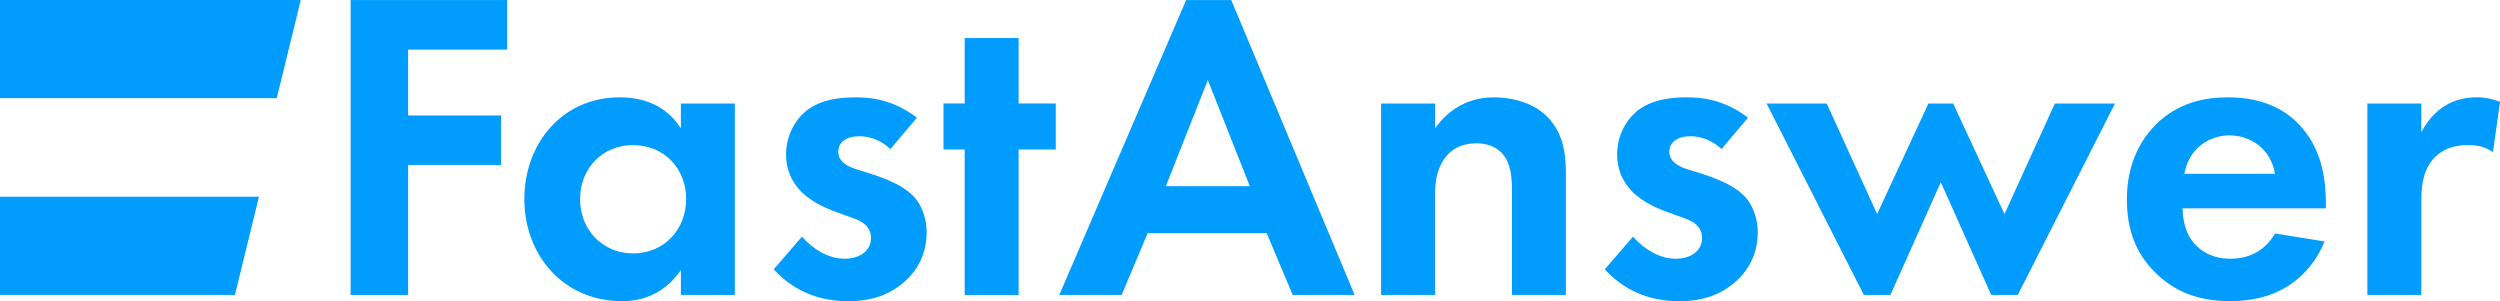
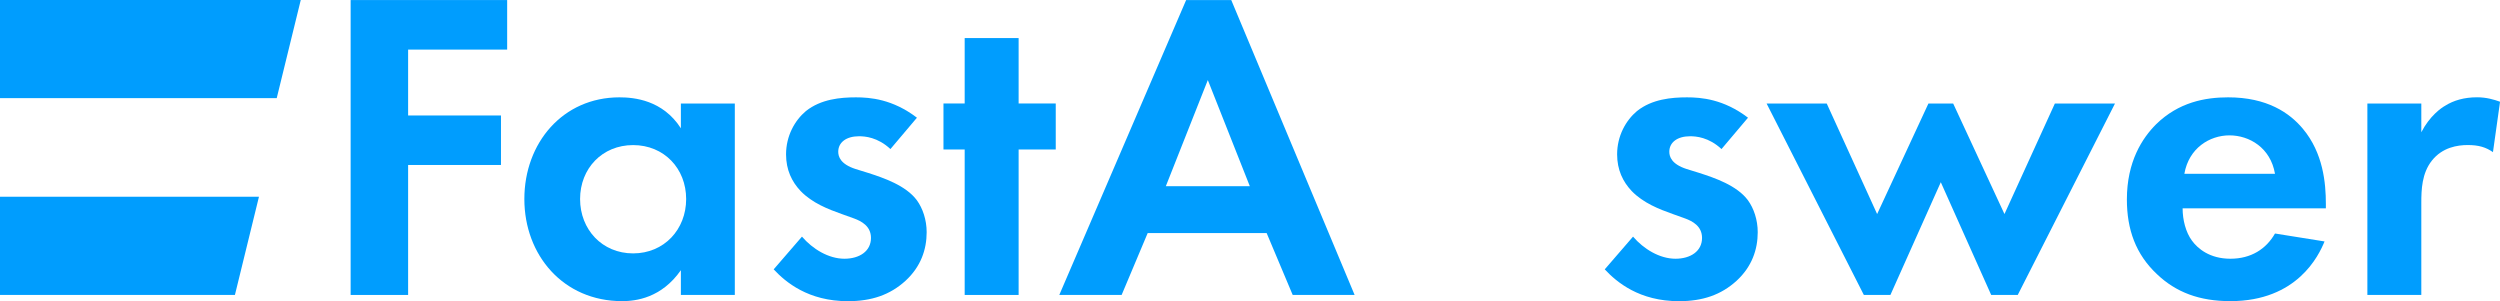
<svg xmlns="http://www.w3.org/2000/svg" id="uuid-61966602-76fa-4ffd-9896-1035c101cdc7" width="529.32" height="63.76" viewBox="0 0 529.32 63.76">
  <g id="uuid-b63d53b7-dcae-4667-b53d-c7dc9c38512c">
    <g id="uuid-1820d2f0-e7c1-4b99-aa55-66cb5cd9f590">
      <polygon points="58.59 20.78 0 20.78 0 0 63.68 0 58.59 20.78" fill="#009dfe" />
      <polygon points="49.74 62.44 0 62.44 0 41.65 54.83 41.65 49.74 62.44" fill="#009dfe" />
      <path d="M107.38,10.5h-20.97v13.95h19.66v10.48h-19.66v27.52h-12.17V.01h33.14v10.48Z" fill="#009dfe" />
      <path d="M144.16,21.92h11.42v40.53h-11.42v-5.24c-4.12,5.9-9.55,6.55-12.45,6.55-12.45,0-20.69-9.74-20.69-21.62s8.14-21.53,20.13-21.53c3.09,0,9.17.56,13.01,6.55v-5.24ZM122.82,42.14c0,6.46,4.68,11.51,11.23,11.51s11.23-5.05,11.23-11.51-4.68-11.42-11.23-11.42-11.23,4.96-11.23,11.42Z" fill="#009dfe" />
      <path d="M188.53,31.56c-2.71-2.53-5.43-2.71-6.65-2.71-2.72,0-4.4,1.31-4.4,3.28,0,1.03.47,2.62,3.65,3.65l2.71.84c3.18,1.03,7.96,2.62,10.3,5.8,1.22,1.68,2.06,4.12,2.06,6.74,0,3.65-1.22,7.3-4.49,10.3-3.28,2.99-7.21,4.31-12.17,4.31-8.42,0-13.2-4.03-15.73-6.74l5.99-6.93c2.25,2.62,5.62,4.68,8.99,4.68,3.18,0,5.62-1.59,5.62-4.4,0-2.53-2.06-3.56-3.56-4.12l-2.62-.94c-2.9-1.03-6.27-2.34-8.71-4.87-1.87-1.97-3.09-4.49-3.09-7.77,0-3.93,1.87-7.21,4.21-9.17,3.18-2.53,7.3-2.9,10.58-2.9,2.99,0,7.77.37,12.92,4.31l-5.62,6.65Z" fill="#009dfe" />
      <path d="M215.67,31.65v30.8h-11.42v-30.8h-4.49v-9.74h4.49v-13.85h11.42v13.85h7.86v9.74h-7.86Z" fill="#009dfe" />
      <path d="M268.18,49.34h-25.18l-5.52,13.11h-13.2L251.14.01h9.55l26.12,62.44h-13.11l-5.52-13.11ZM264.62,39.42l-8.89-22.47-8.89,22.47h17.79Z" fill="#009dfe" />
-       <path d="M292.42,21.92h11.42v5.24c2.15-3,5.99-6.55,12.54-6.55,3.56,0,8.8,1.03,11.98,4.96,2.81,3.46,3.18,7.49,3.18,11.42v25.46h-11.42v-22.09c0-2.25-.09-5.8-2.15-7.96-1.78-1.87-4.21-2.06-5.34-2.06-2.99,0-5.34,1.03-7.02,3.56-1.68,2.62-1.78,5.52-1.78,7.86v20.69h-11.42V21.92Z" fill="#009dfe" />
      <path d="M364.49,31.56c-2.71-2.53-5.43-2.71-6.65-2.71-2.72,0-4.4,1.31-4.4,3.28,0,1.03.47,2.62,3.65,3.65l2.71.84c3.18,1.03,7.96,2.62,10.3,5.8,1.22,1.68,2.06,4.12,2.06,6.74,0,3.65-1.22,7.3-4.49,10.3-3.28,2.99-7.21,4.31-12.17,4.31-8.42,0-13.2-4.03-15.73-6.74l5.99-6.93c2.25,2.62,5.62,4.68,8.99,4.68,3.18,0,5.62-1.59,5.62-4.4,0-2.53-2.06-3.56-3.56-4.12l-2.62-.94c-2.9-1.03-6.27-2.34-8.71-4.87-1.87-1.97-3.09-4.49-3.09-7.77,0-3.93,1.87-7.21,4.21-9.17,3.18-2.53,7.3-2.9,10.58-2.9,2.99,0,7.77.37,12.92,4.31l-5.62,6.65Z" fill="#009dfe" />
      <path d="M400.25,62.45h-5.62l-20.59-40.53h12.73l10.67,23.4,10.86-23.4h5.24l10.86,23.4,10.67-23.4h12.73l-20.59,40.53h-5.62l-10.67-23.87-10.67,23.87Z" fill="#009dfe" />
      <path d="M492.17,51.12c-1.22,3-5.8,12.64-19.94,12.64-6.55,0-11.51-1.87-15.54-5.71-4.49-4.21-6.37-9.45-6.37-15.82,0-8.05,3.28-13.01,6.18-15.91,4.77-4.68,10.39-5.71,15.26-5.71,8.24,0,13.01,3.28,15.82,6.65,4.31,5.15,4.87,11.51,4.87,15.91v.94h-30.33c0,2.43.66,5.06,1.97,6.83,1.22,1.68,3.75,3.84,8.14,3.84s7.58-2.06,9.45-5.34l10.49,1.68ZM481.68,36.8c-.94-5.52-5.43-8.14-9.64-8.14s-8.61,2.71-9.55,8.14h19.19Z" fill="#009dfe" />
      <path d="M501.24,21.92h11.42v6.08c1.78-3.46,4.21-5.15,5.06-5.62,1.78-1.12,4.02-1.78,6.74-1.78,1.97,0,3.56.47,4.87.94l-1.5,10.67c-1.5-1.03-2.99-1.5-5.34-1.5-2.15,0-5.34.47-7.58,3.28-2.15,2.71-2.25,6.18-2.25,8.99v19.47h-11.42V21.92Z" fill="#009dfe" />
    </g>
  </g>
</svg>